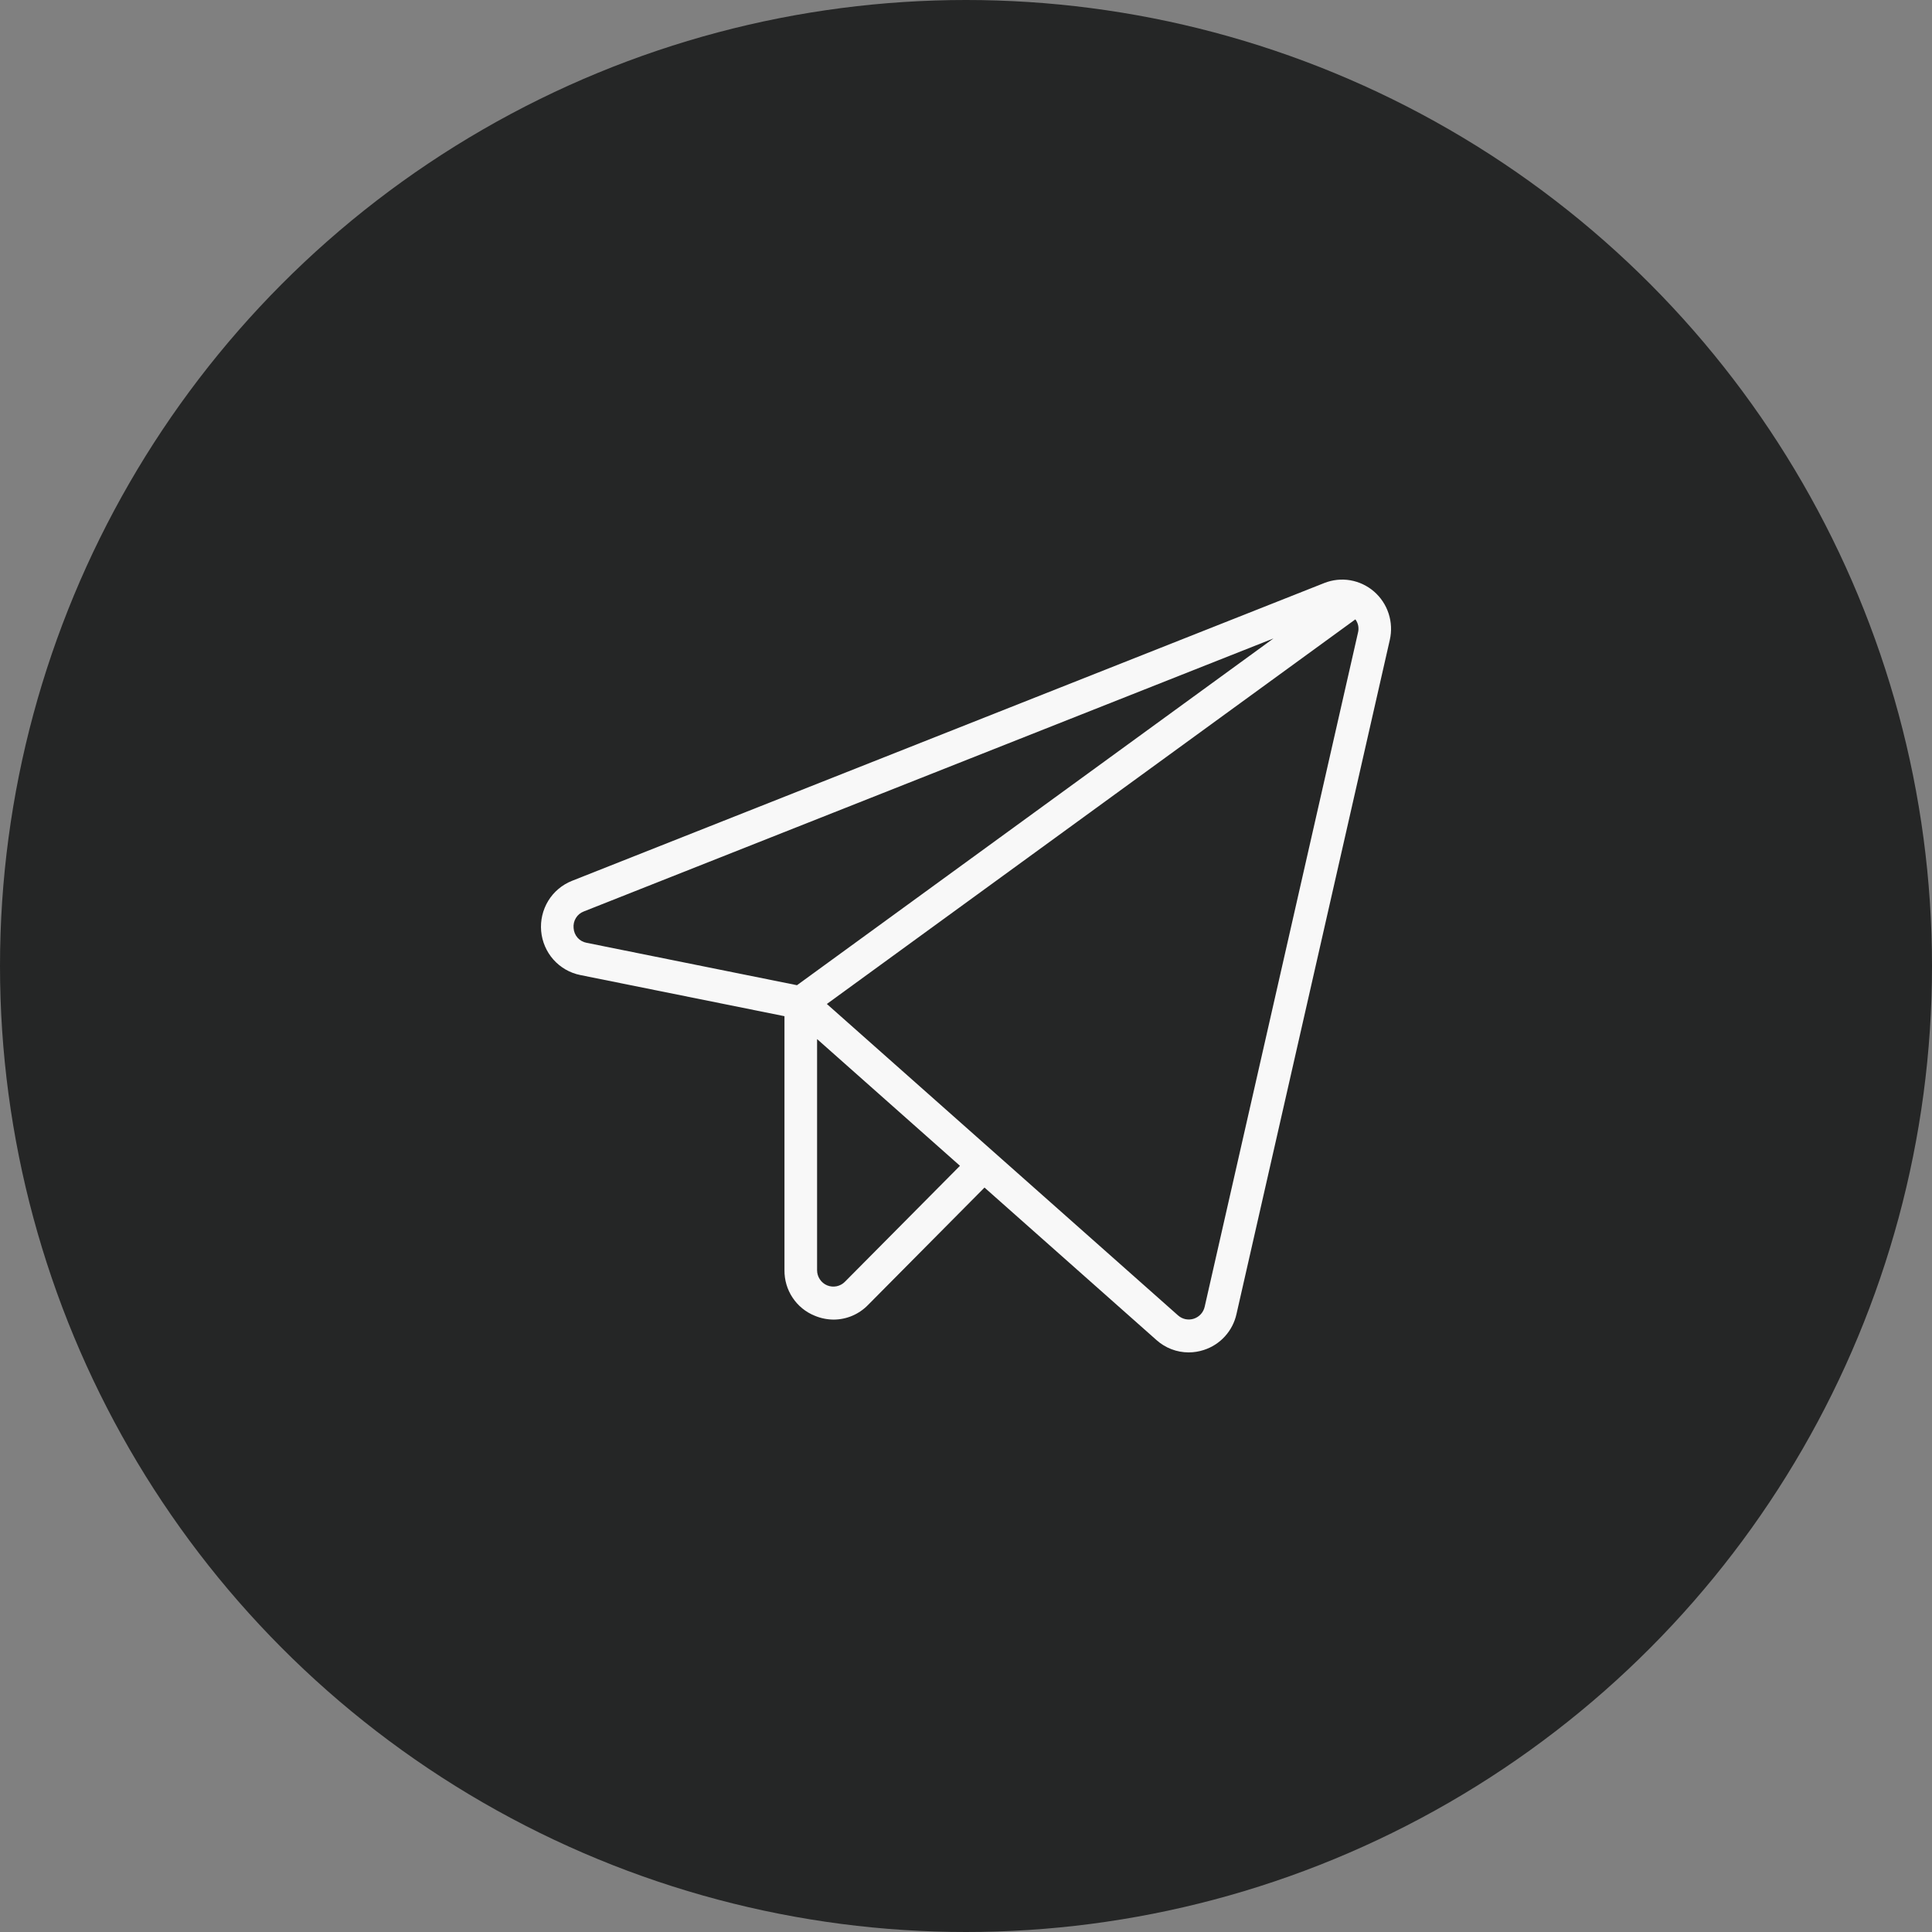
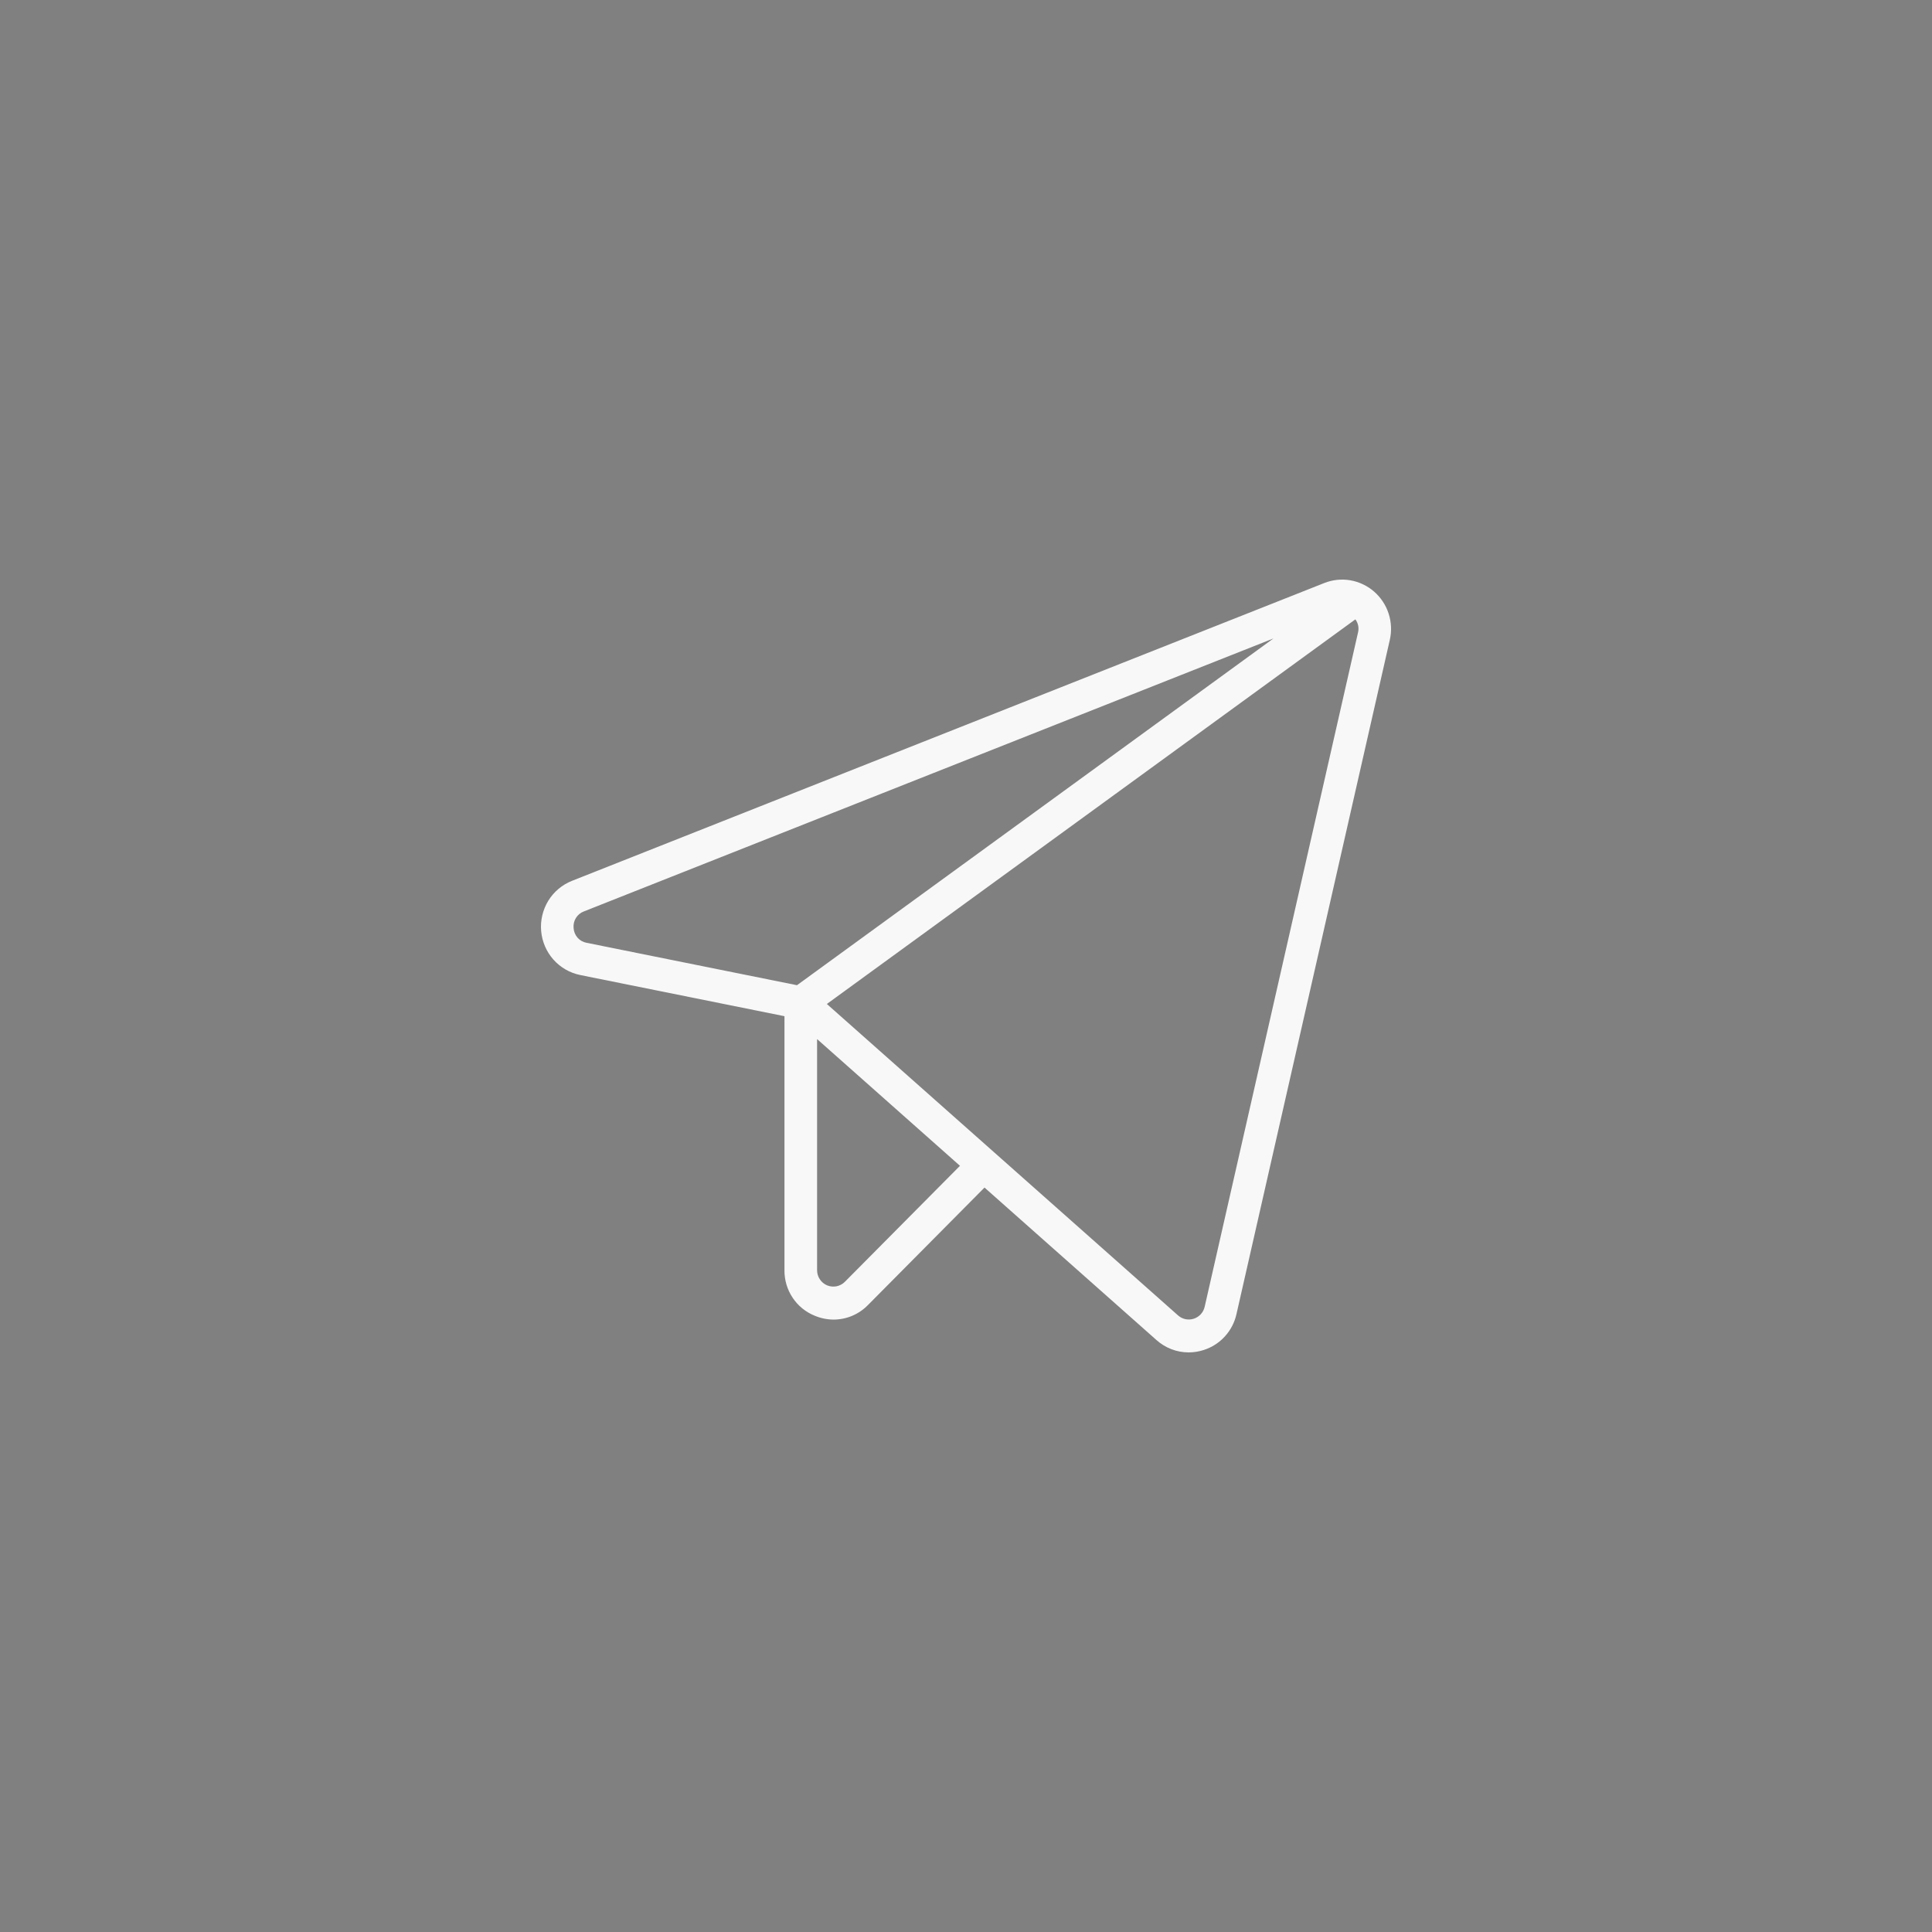
<svg xmlns="http://www.w3.org/2000/svg" width="50" height="50" viewBox="0 0 50 50" fill="none">
  <rect x="0" y="0" width="50" height="50" fill="#808080" stroke="none" />
-   <circle cx="25" cy="25" r="25" fill="#252626" />
  <path d="M35.56 15.309C35.385 15.158 35.173 15.057 34.946 15.018C34.719 14.979 34.485 15.004 34.271 15.089L14.803 22.796C14.548 22.897 14.333 23.078 14.189 23.312C14.046 23.547 13.981 23.822 14.005 24.096C14.029 24.37 14.141 24.63 14.323 24.835C14.506 25.04 14.749 25.18 15.018 25.234L20.302 26.299V32.872C20.299 33.125 20.372 33.373 20.512 33.583C20.651 33.793 20.85 33.956 21.083 34.05C21.239 34.116 21.407 34.15 21.576 34.151C21.741 34.15 21.904 34.117 22.057 34.052C22.209 33.987 22.347 33.893 22.463 33.774L25.479 30.734L29.93 34.681C30.159 34.886 30.455 35 30.762 35C30.895 35 31.028 34.979 31.155 34.937C31.364 34.87 31.552 34.749 31.7 34.586C31.849 34.423 31.952 34.224 32 34.008L35.968 16.561C36.02 16.335 36.009 16.099 35.937 15.878C35.865 15.657 35.735 15.461 35.56 15.309ZM14.845 24.021C14.835 23.929 14.856 23.836 14.904 23.758C14.952 23.679 15.025 23.619 15.112 23.587L32.957 16.523L20.626 25.497L15.183 24.4C15.093 24.384 15.01 24.338 14.949 24.27C14.888 24.201 14.851 24.113 14.845 24.021ZM21.866 33.172C21.807 33.232 21.732 33.272 21.65 33.289C21.568 33.305 21.483 33.297 21.406 33.265C21.329 33.233 21.263 33.178 21.217 33.108C21.17 33.038 21.146 32.956 21.146 32.872V26.891L24.844 30.171L21.866 33.172ZM35.145 16.371L31.177 33.818C31.161 33.89 31.127 33.956 31.077 34.011C31.028 34.065 30.965 34.105 30.896 34.128C30.826 34.151 30.752 34.154 30.68 34.14C30.609 34.125 30.542 34.091 30.487 34.042L21.399 25.983L35.077 16.029C35.113 16.077 35.138 16.133 35.15 16.192C35.161 16.252 35.16 16.313 35.145 16.371Z" fill="#F8F8F8" />
</svg>